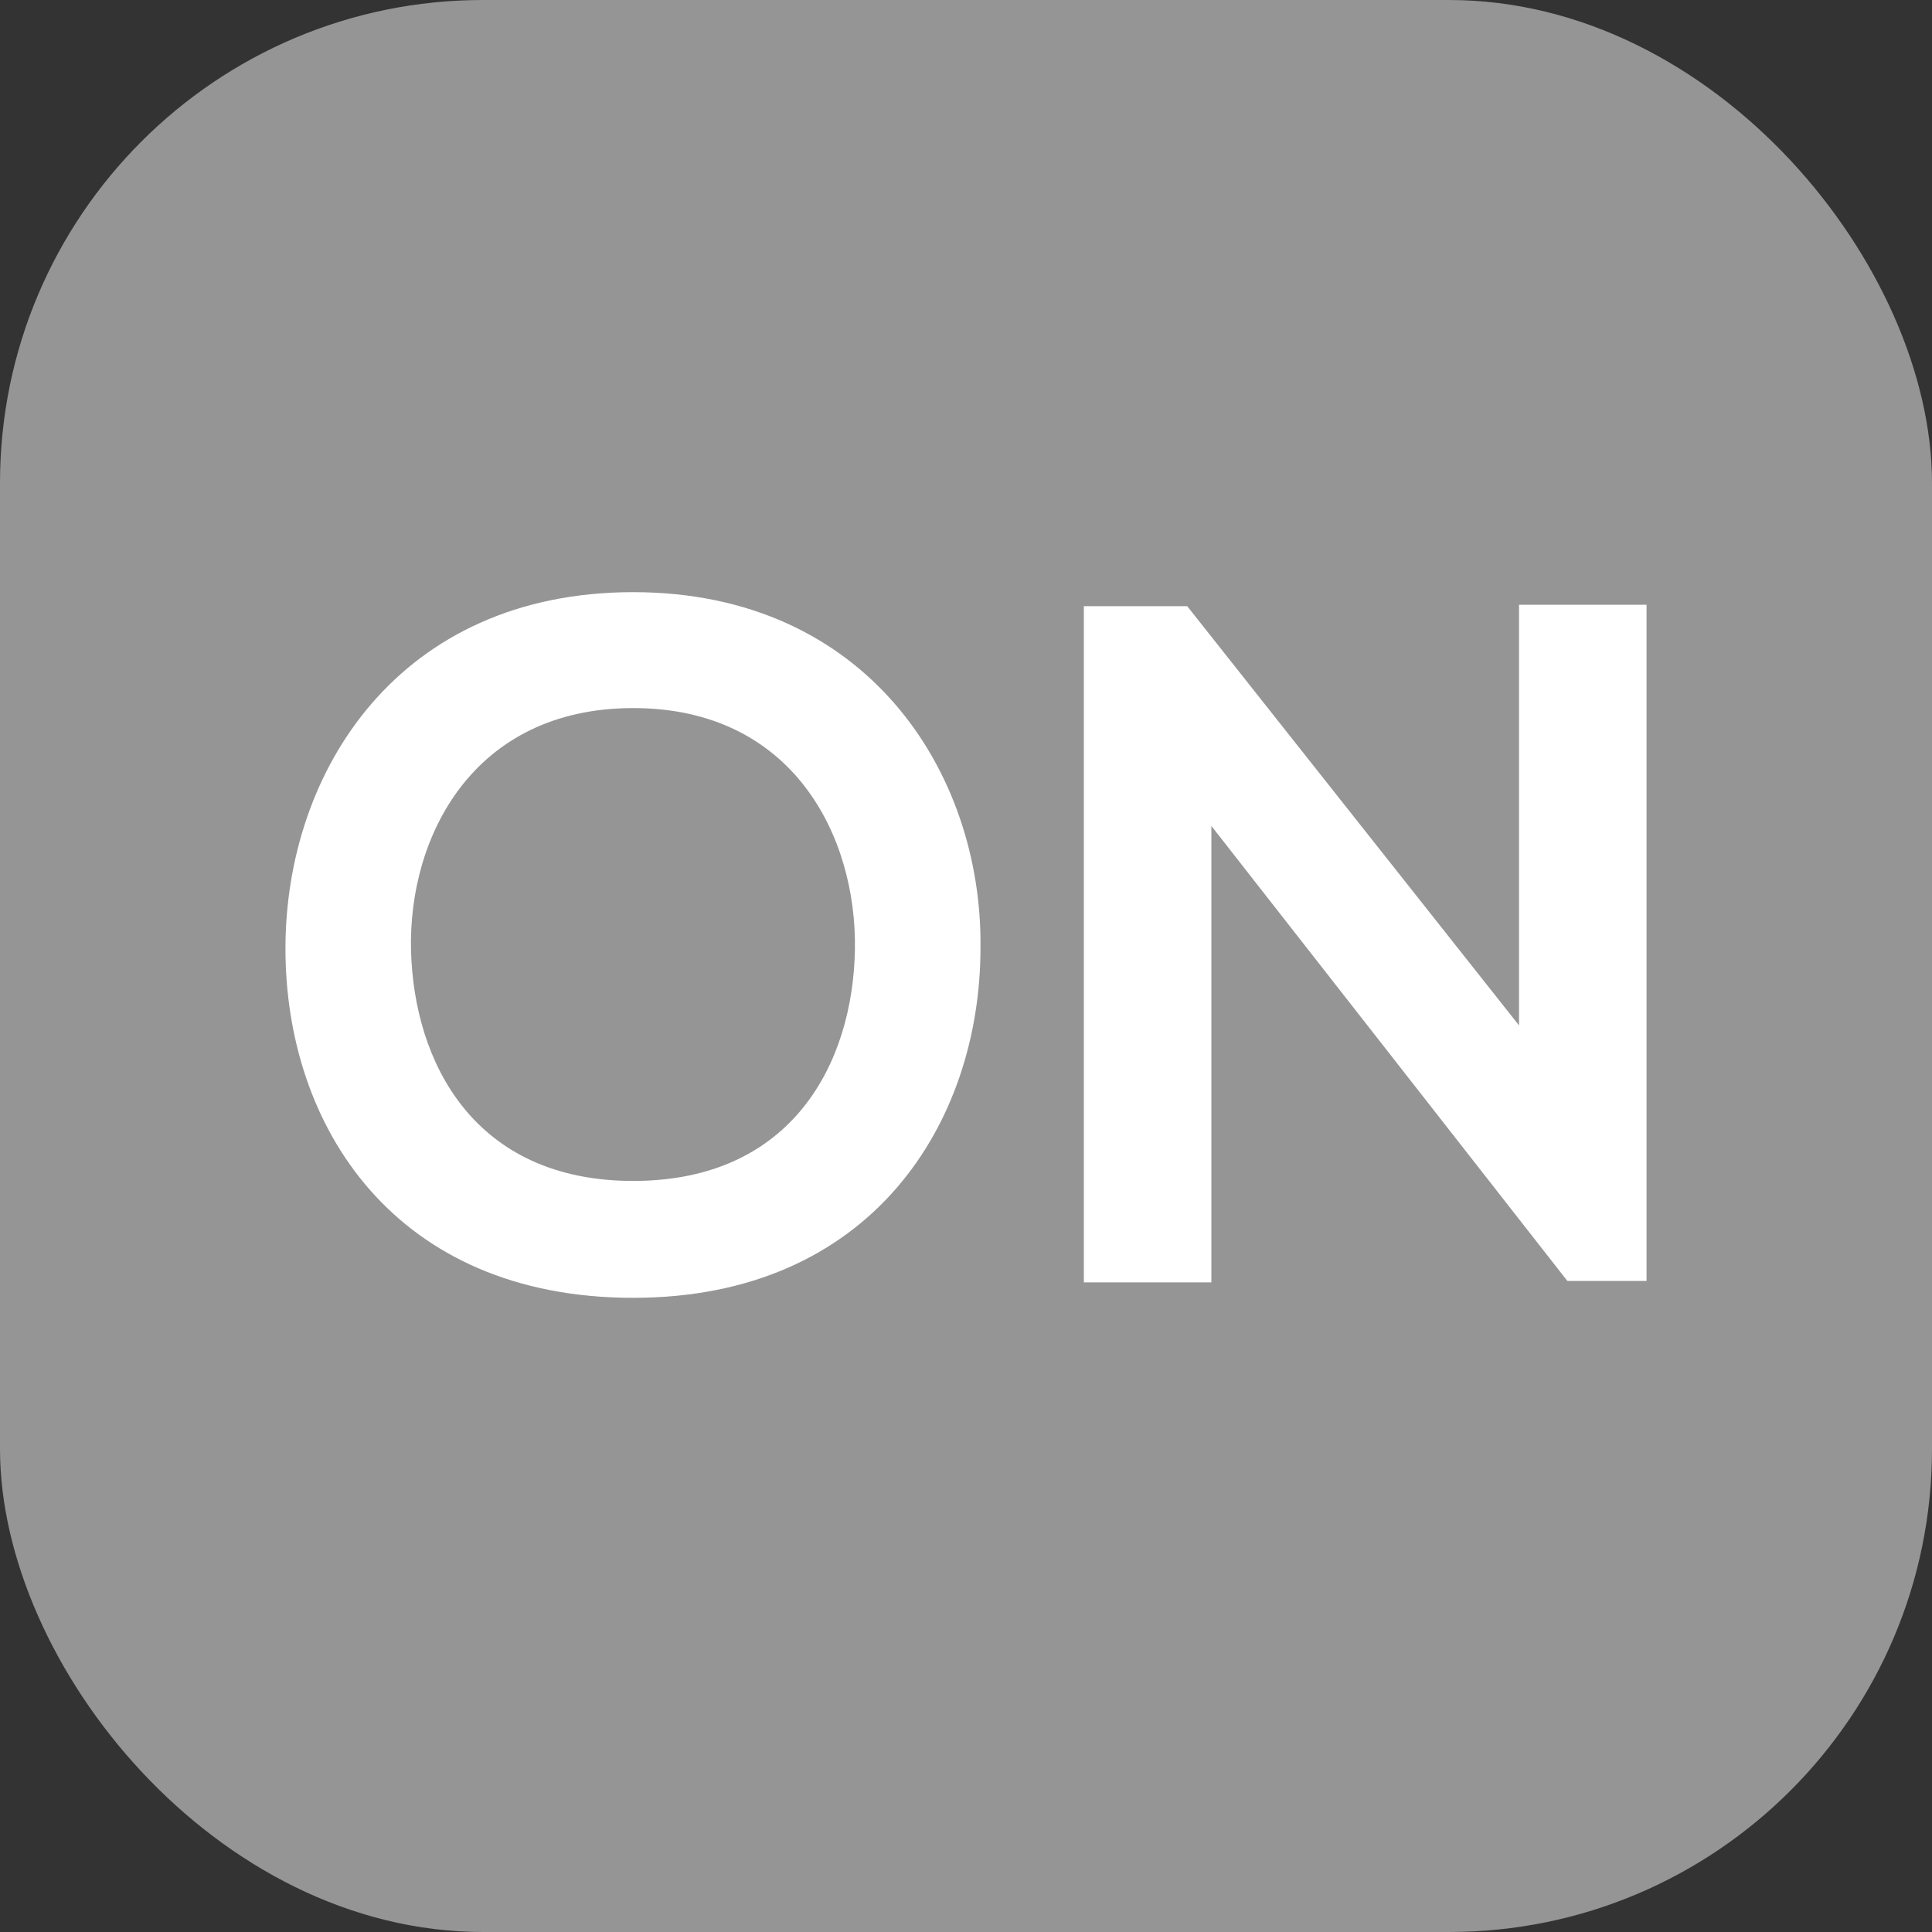
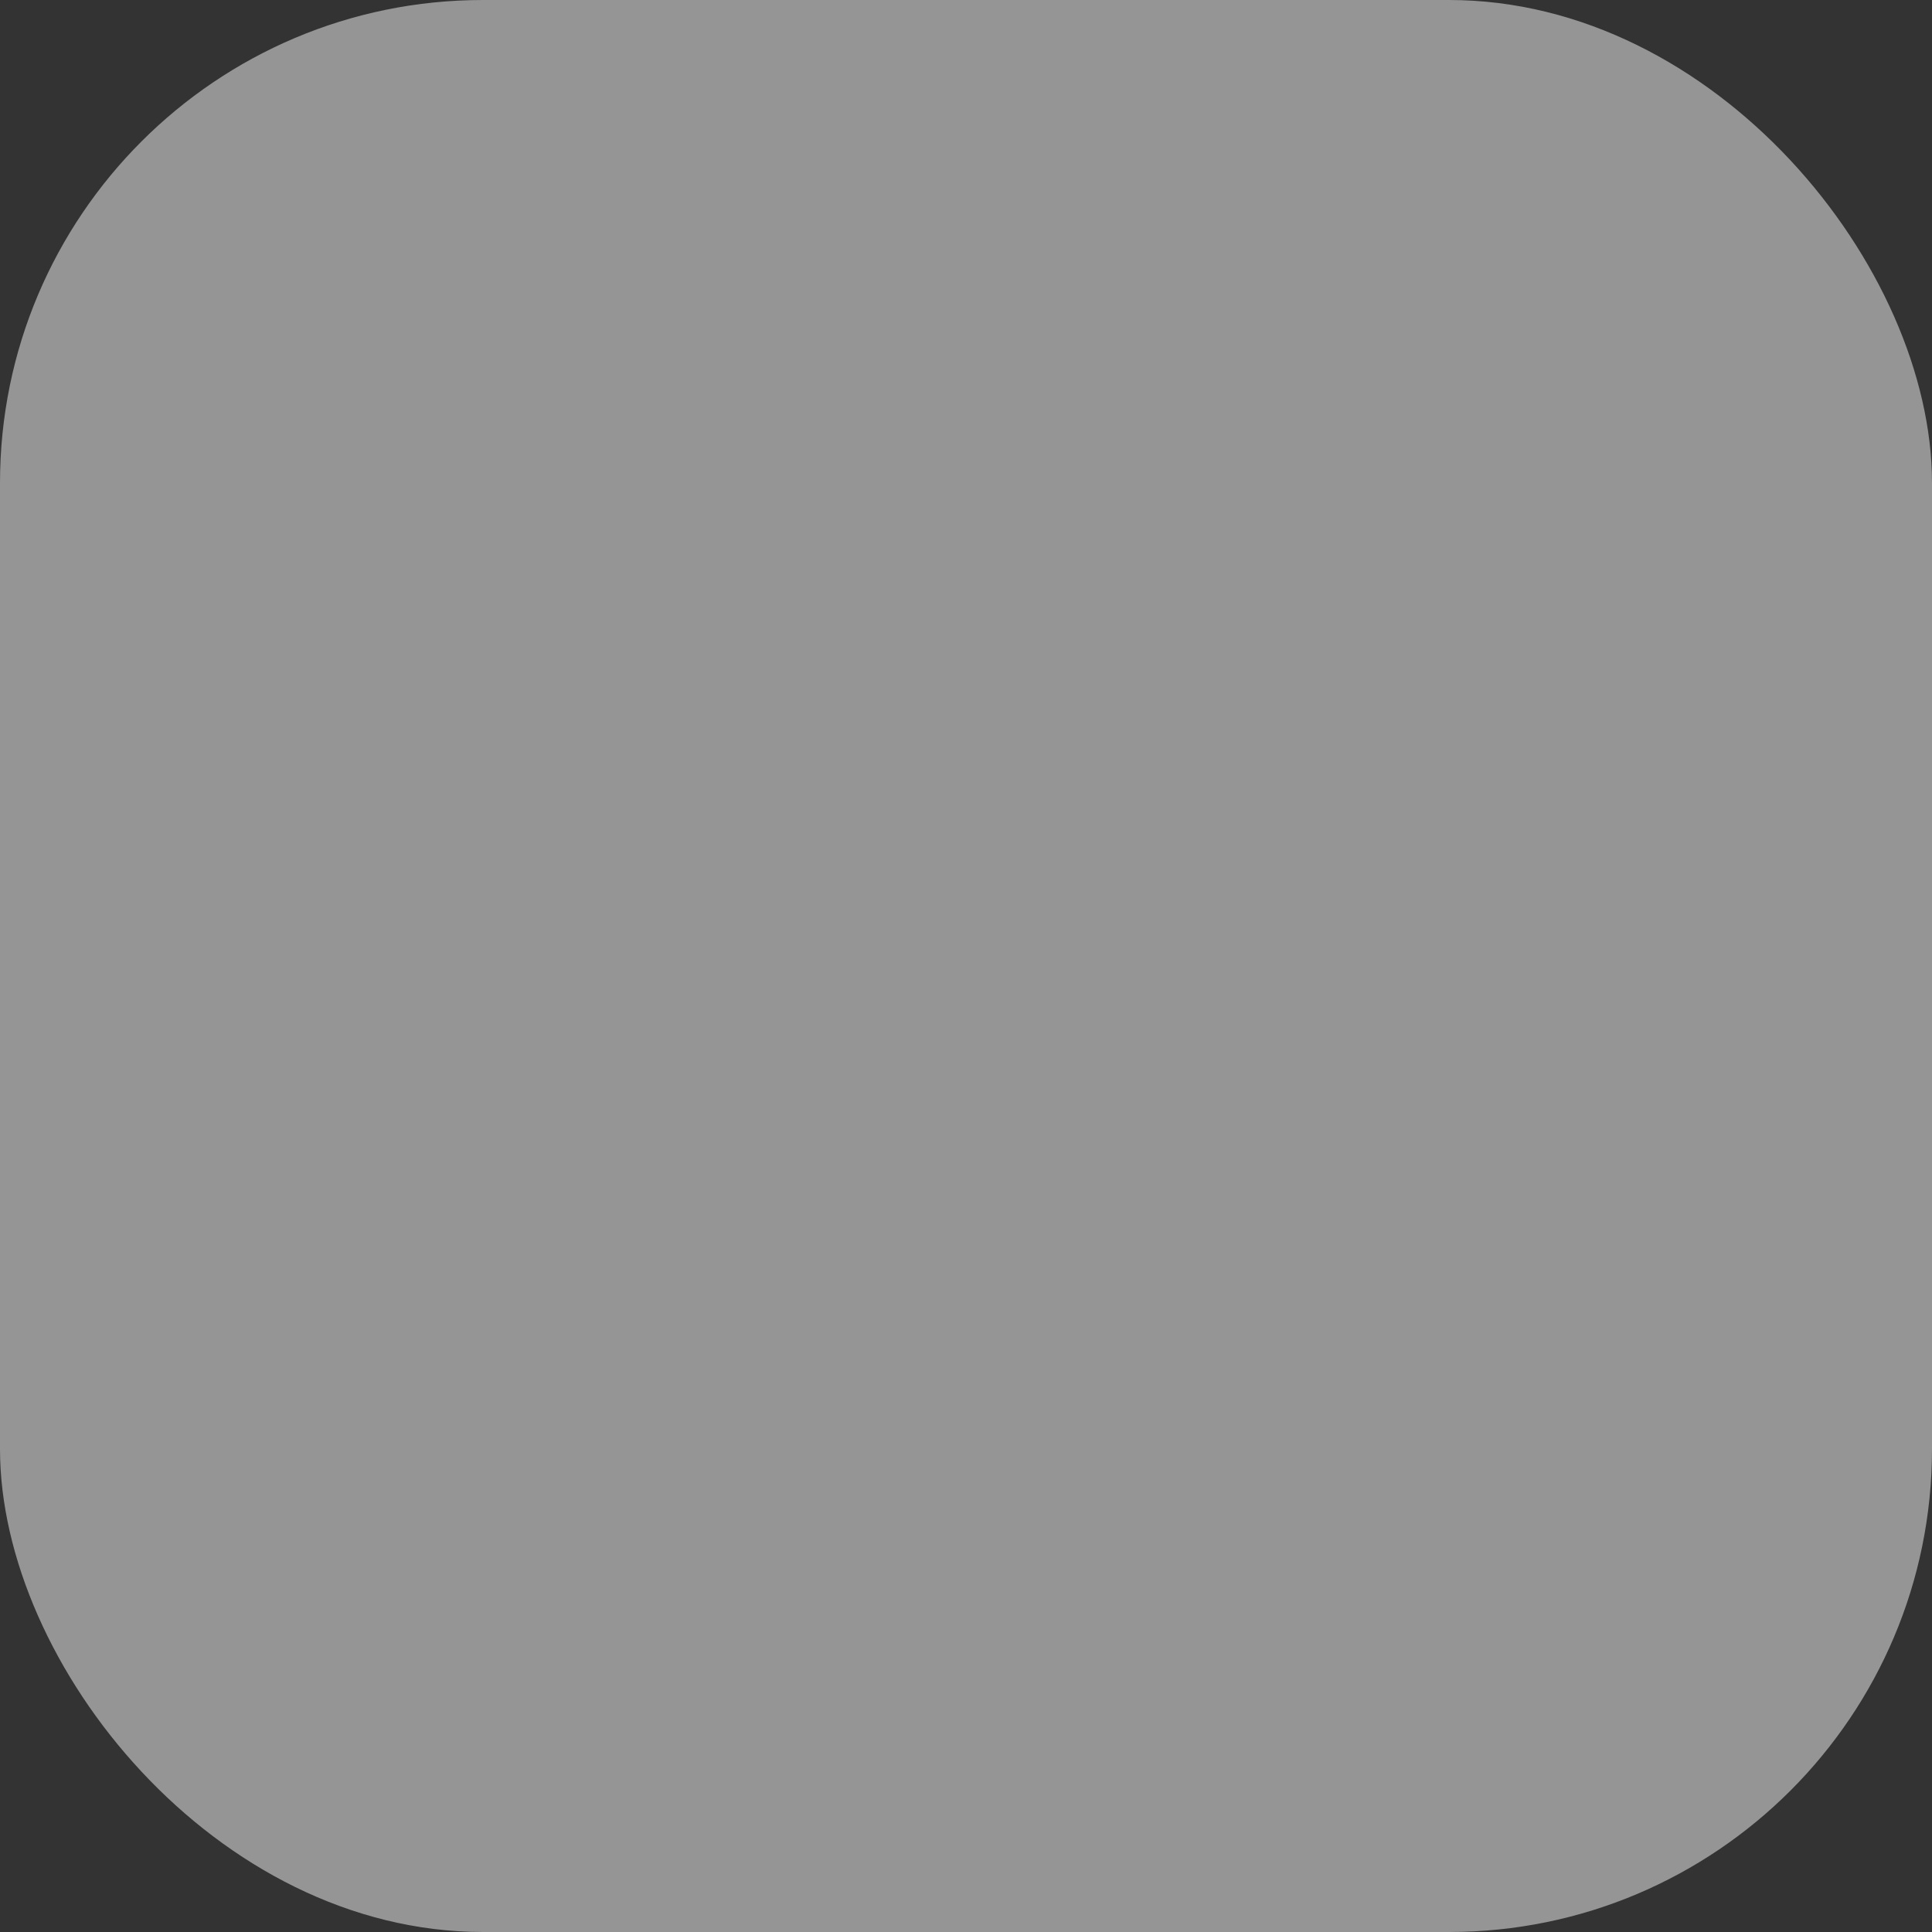
<svg xmlns="http://www.w3.org/2000/svg" viewBox="0 0 40 40">
  <rect x="0" y="0" width="40" height="40" fill="#333333" stroke="none" />
  <defs>
    <style>.cls-1{fill:#959595;}.cls-2{fill:#fff;}</style>
  </defs>
  <title>Индикатор включения</title>
  <g id="Слой_2" data-name="Слой 2">
    <g id="Слой_1-2" data-name="Слой 1">
      <rect class="cls-1" width="40" height="40" rx="10" />
-       <path class="cls-2" d="M20.3,19.62c0,3.63-2.26,7.25-7.19,7.25s-7.2-3.54-7.2-7.23,2.36-7.38,7.2-7.38S20.34,16,20.3,19.62Zm-11.79.06c.06,2.31,1.3,4.77,4.6,4.77S17.66,22,17.7,19.66s-1.28-5-4.59-5S8.45,17.32,8.51,19.68Z" />
-       <path class="cls-2" d="M31.45,12.52h2.64v14H32.45v0L25.08,17.1v9.45H22.44v-14h2.14l6.87,8.68Z" />
    </g>
  </g>
</svg>